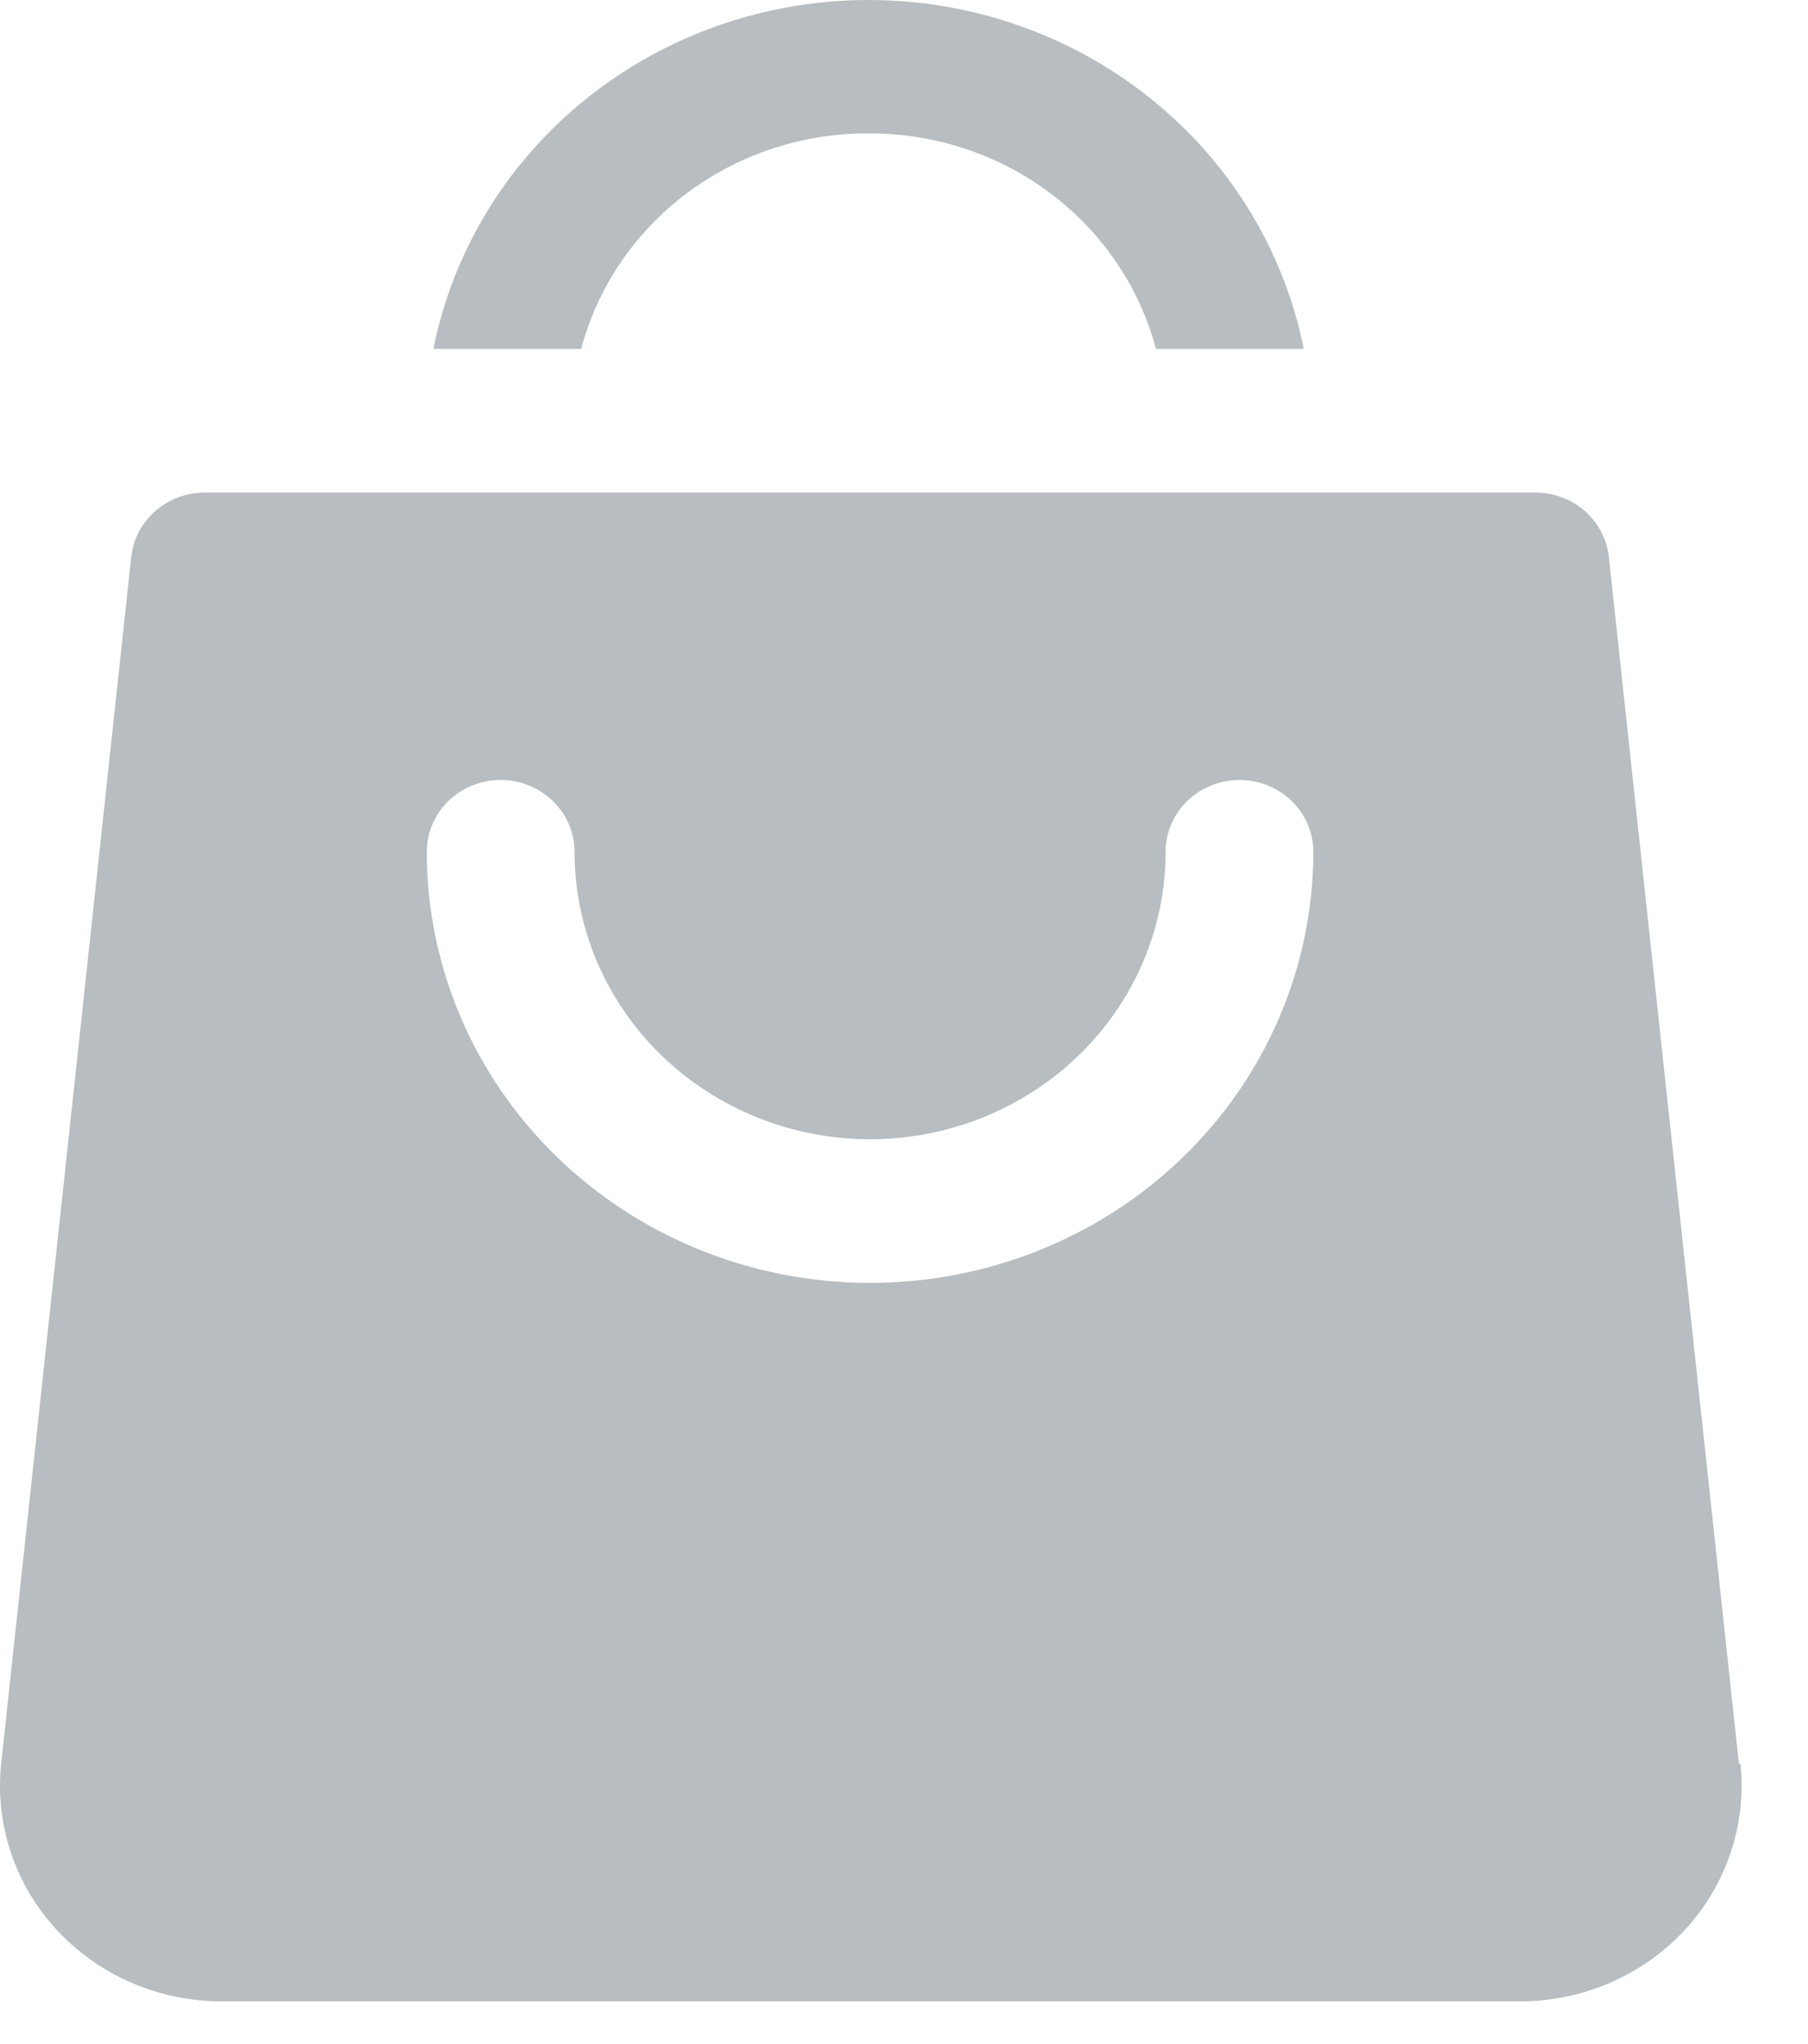
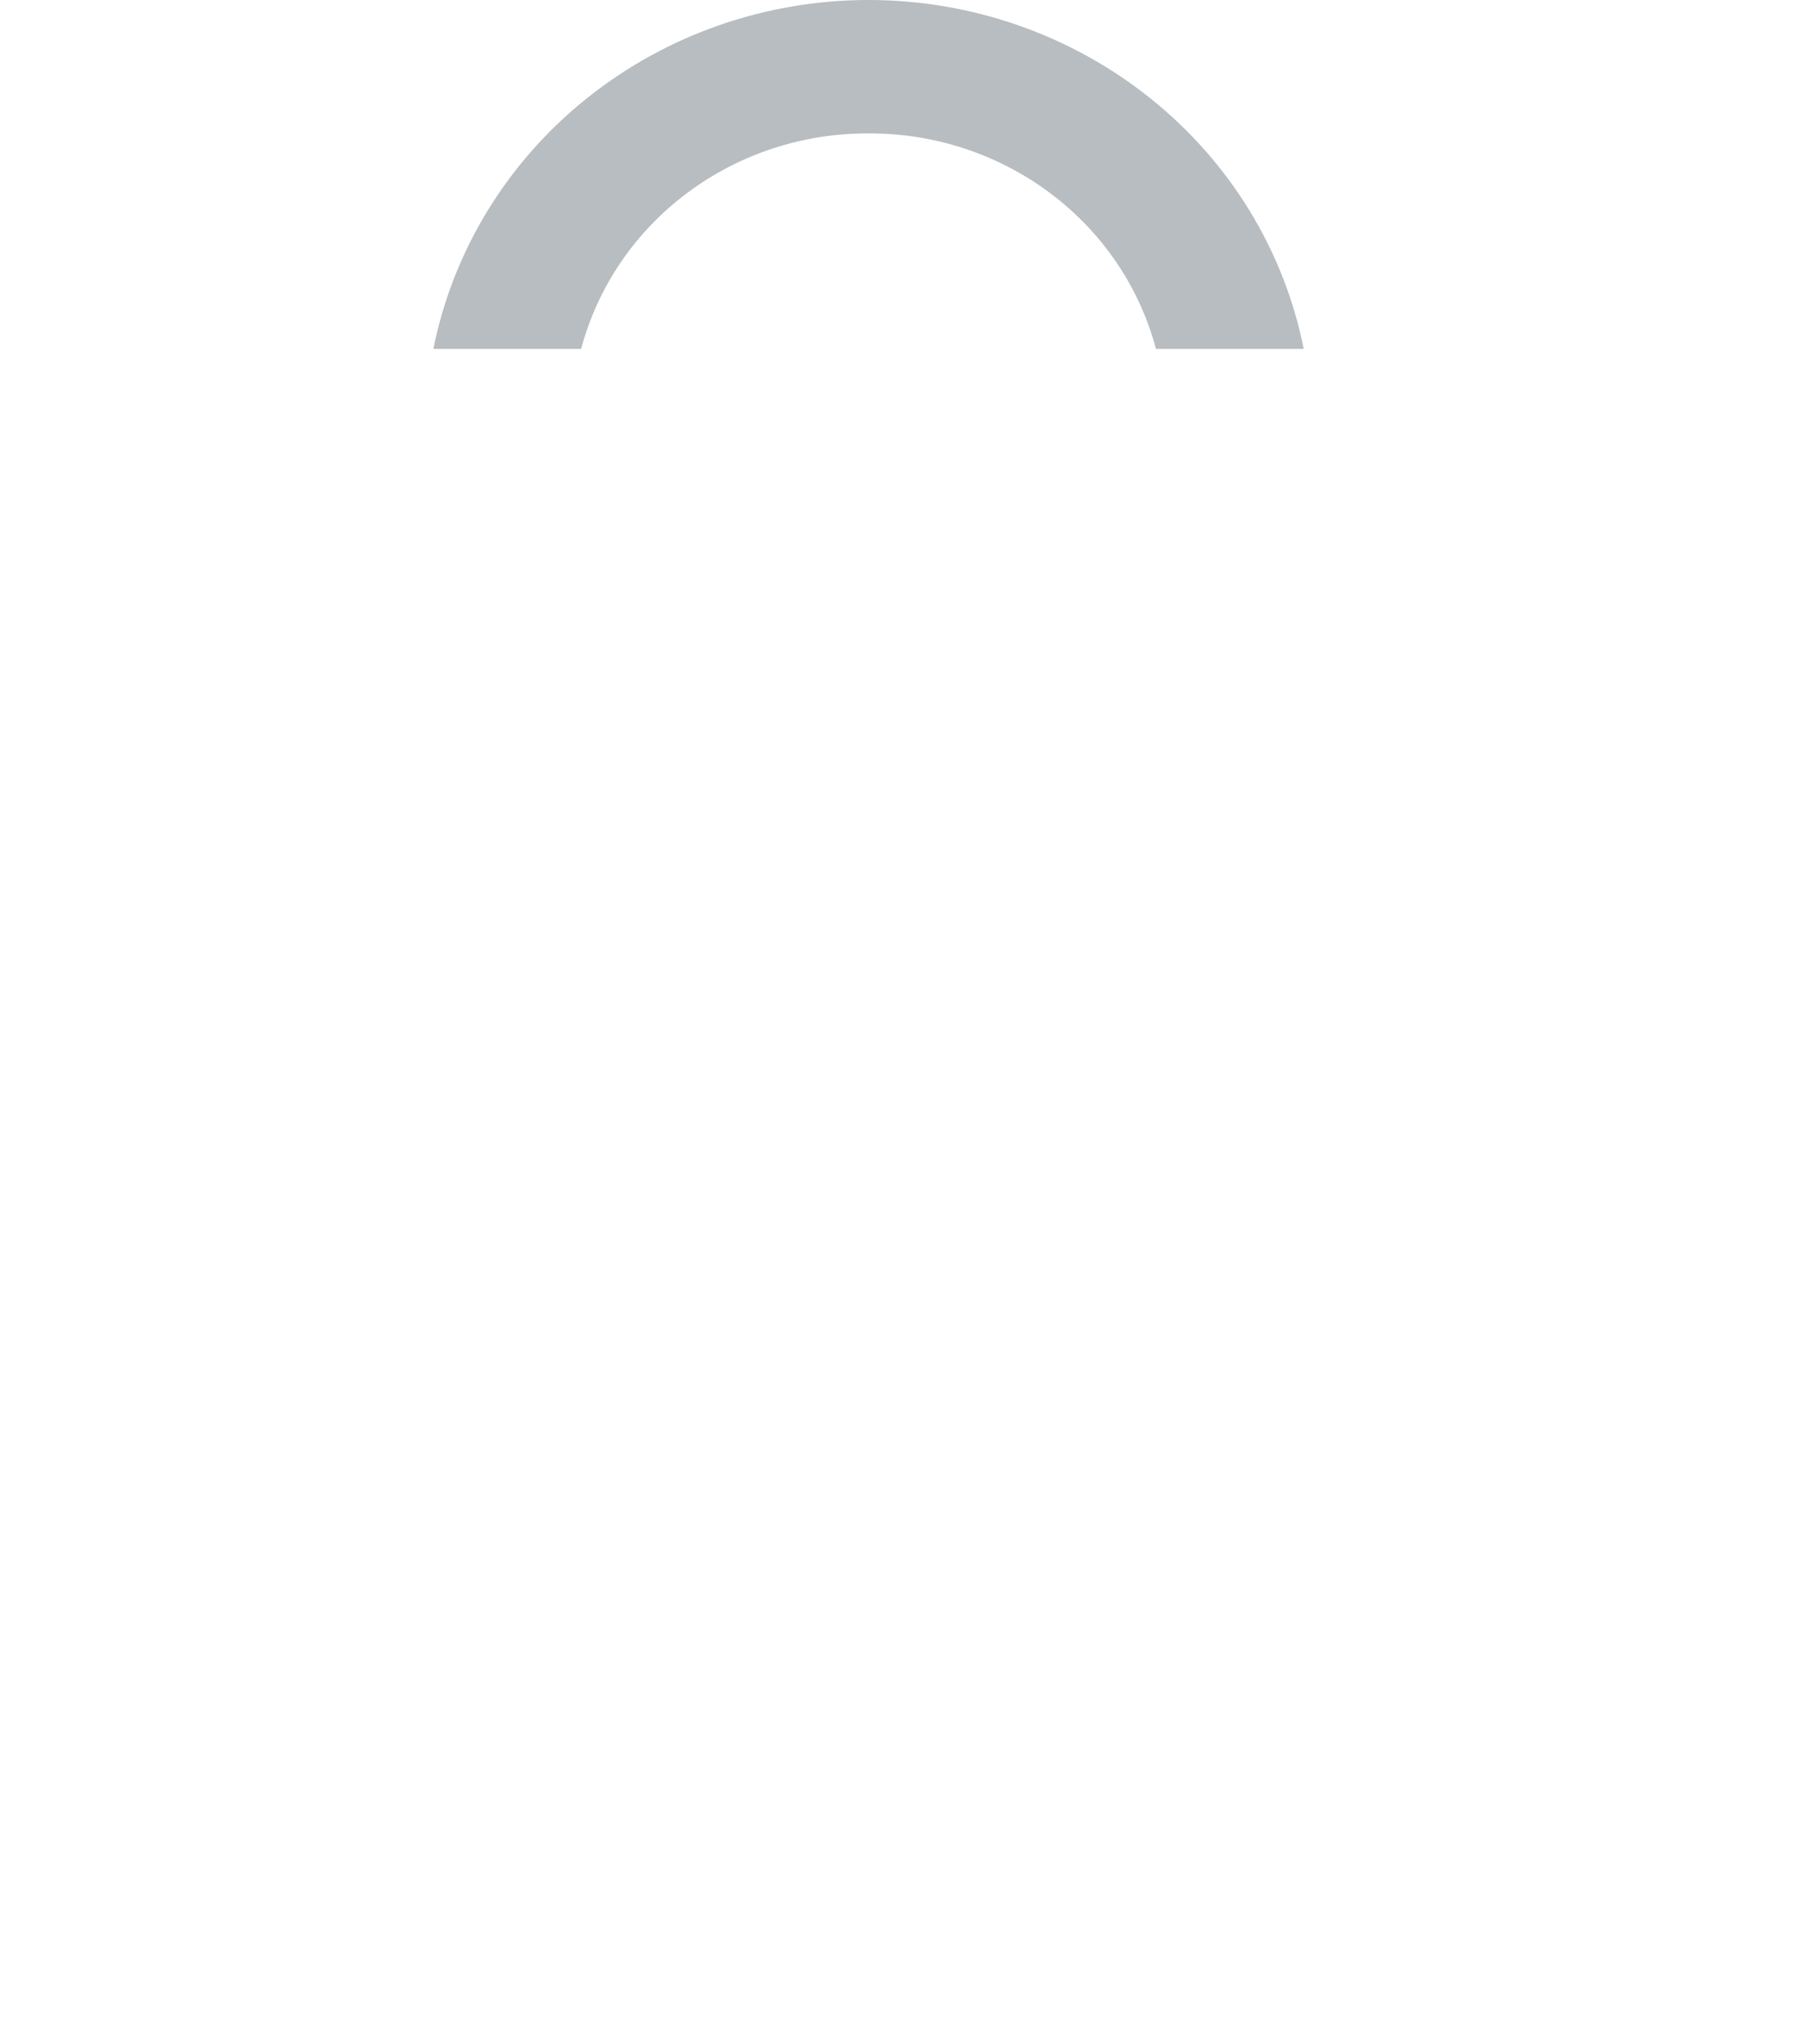
<svg xmlns="http://www.w3.org/2000/svg" width="23" height="26" viewBox="0 0 23 26" fill="none">
-   <path d="M22.121 22.432L20.467 7.088C20.444 6.862 20.334 6.652 20.161 6.5C19.987 6.348 19.761 6.264 19.527 6.266H2.609C2.375 6.264 2.15 6.348 1.976 6.5C1.802 6.652 1.693 6.862 1.669 7.088L0.015 22.432C-0.026 22.815 0.017 23.203 0.14 23.569C0.263 23.935 0.464 24.271 0.73 24.557C0.997 24.842 1.321 25.07 1.684 25.225C2.047 25.38 2.439 25.459 2.835 25.457H19.32C19.716 25.459 20.109 25.38 20.471 25.225C20.834 25.07 21.159 24.842 21.425 24.557C21.691 24.271 21.892 23.935 22.015 23.569C22.138 23.203 22.181 22.815 22.14 22.432H22.121ZM11.068 16.318C9.573 16.318 8.138 15.741 7.081 14.712C6.023 13.684 5.429 12.289 5.429 10.835C5.429 10.593 5.528 10.36 5.704 10.189C5.88 10.018 6.12 9.921 6.369 9.921C6.618 9.921 6.857 10.018 7.033 10.189C7.21 10.36 7.309 10.593 7.309 10.835C7.309 11.805 7.705 12.734 8.41 13.42C9.115 14.105 10.071 14.491 11.068 14.491C12.065 14.491 13.022 14.105 13.727 13.42C14.432 12.734 14.828 11.805 14.828 10.835C14.828 10.593 14.927 10.36 15.103 10.189C15.279 10.018 15.518 9.921 15.768 9.921C16.017 9.921 16.256 10.018 16.432 10.189C16.608 10.36 16.707 10.593 16.707 10.835C16.707 12.289 16.113 13.684 15.056 14.712C13.998 15.741 12.564 16.318 11.068 16.318Z" fill="#B7BDC0" />
  <path d="M11.068 1.697C11.901 1.697 12.71 1.967 13.368 2.463C14.027 2.959 14.497 3.654 14.705 4.438H16.585C16.336 3.189 15.647 2.062 14.637 1.253C13.627 0.443 12.358 0 11.049 0C9.74 0 8.472 0.443 7.462 1.253C6.452 2.062 5.763 3.189 5.513 4.438H7.393C7.603 3.648 8.079 2.949 8.745 2.452C9.411 1.955 10.229 1.689 11.068 1.697Z" fill="#B7BDC0" />
</svg>